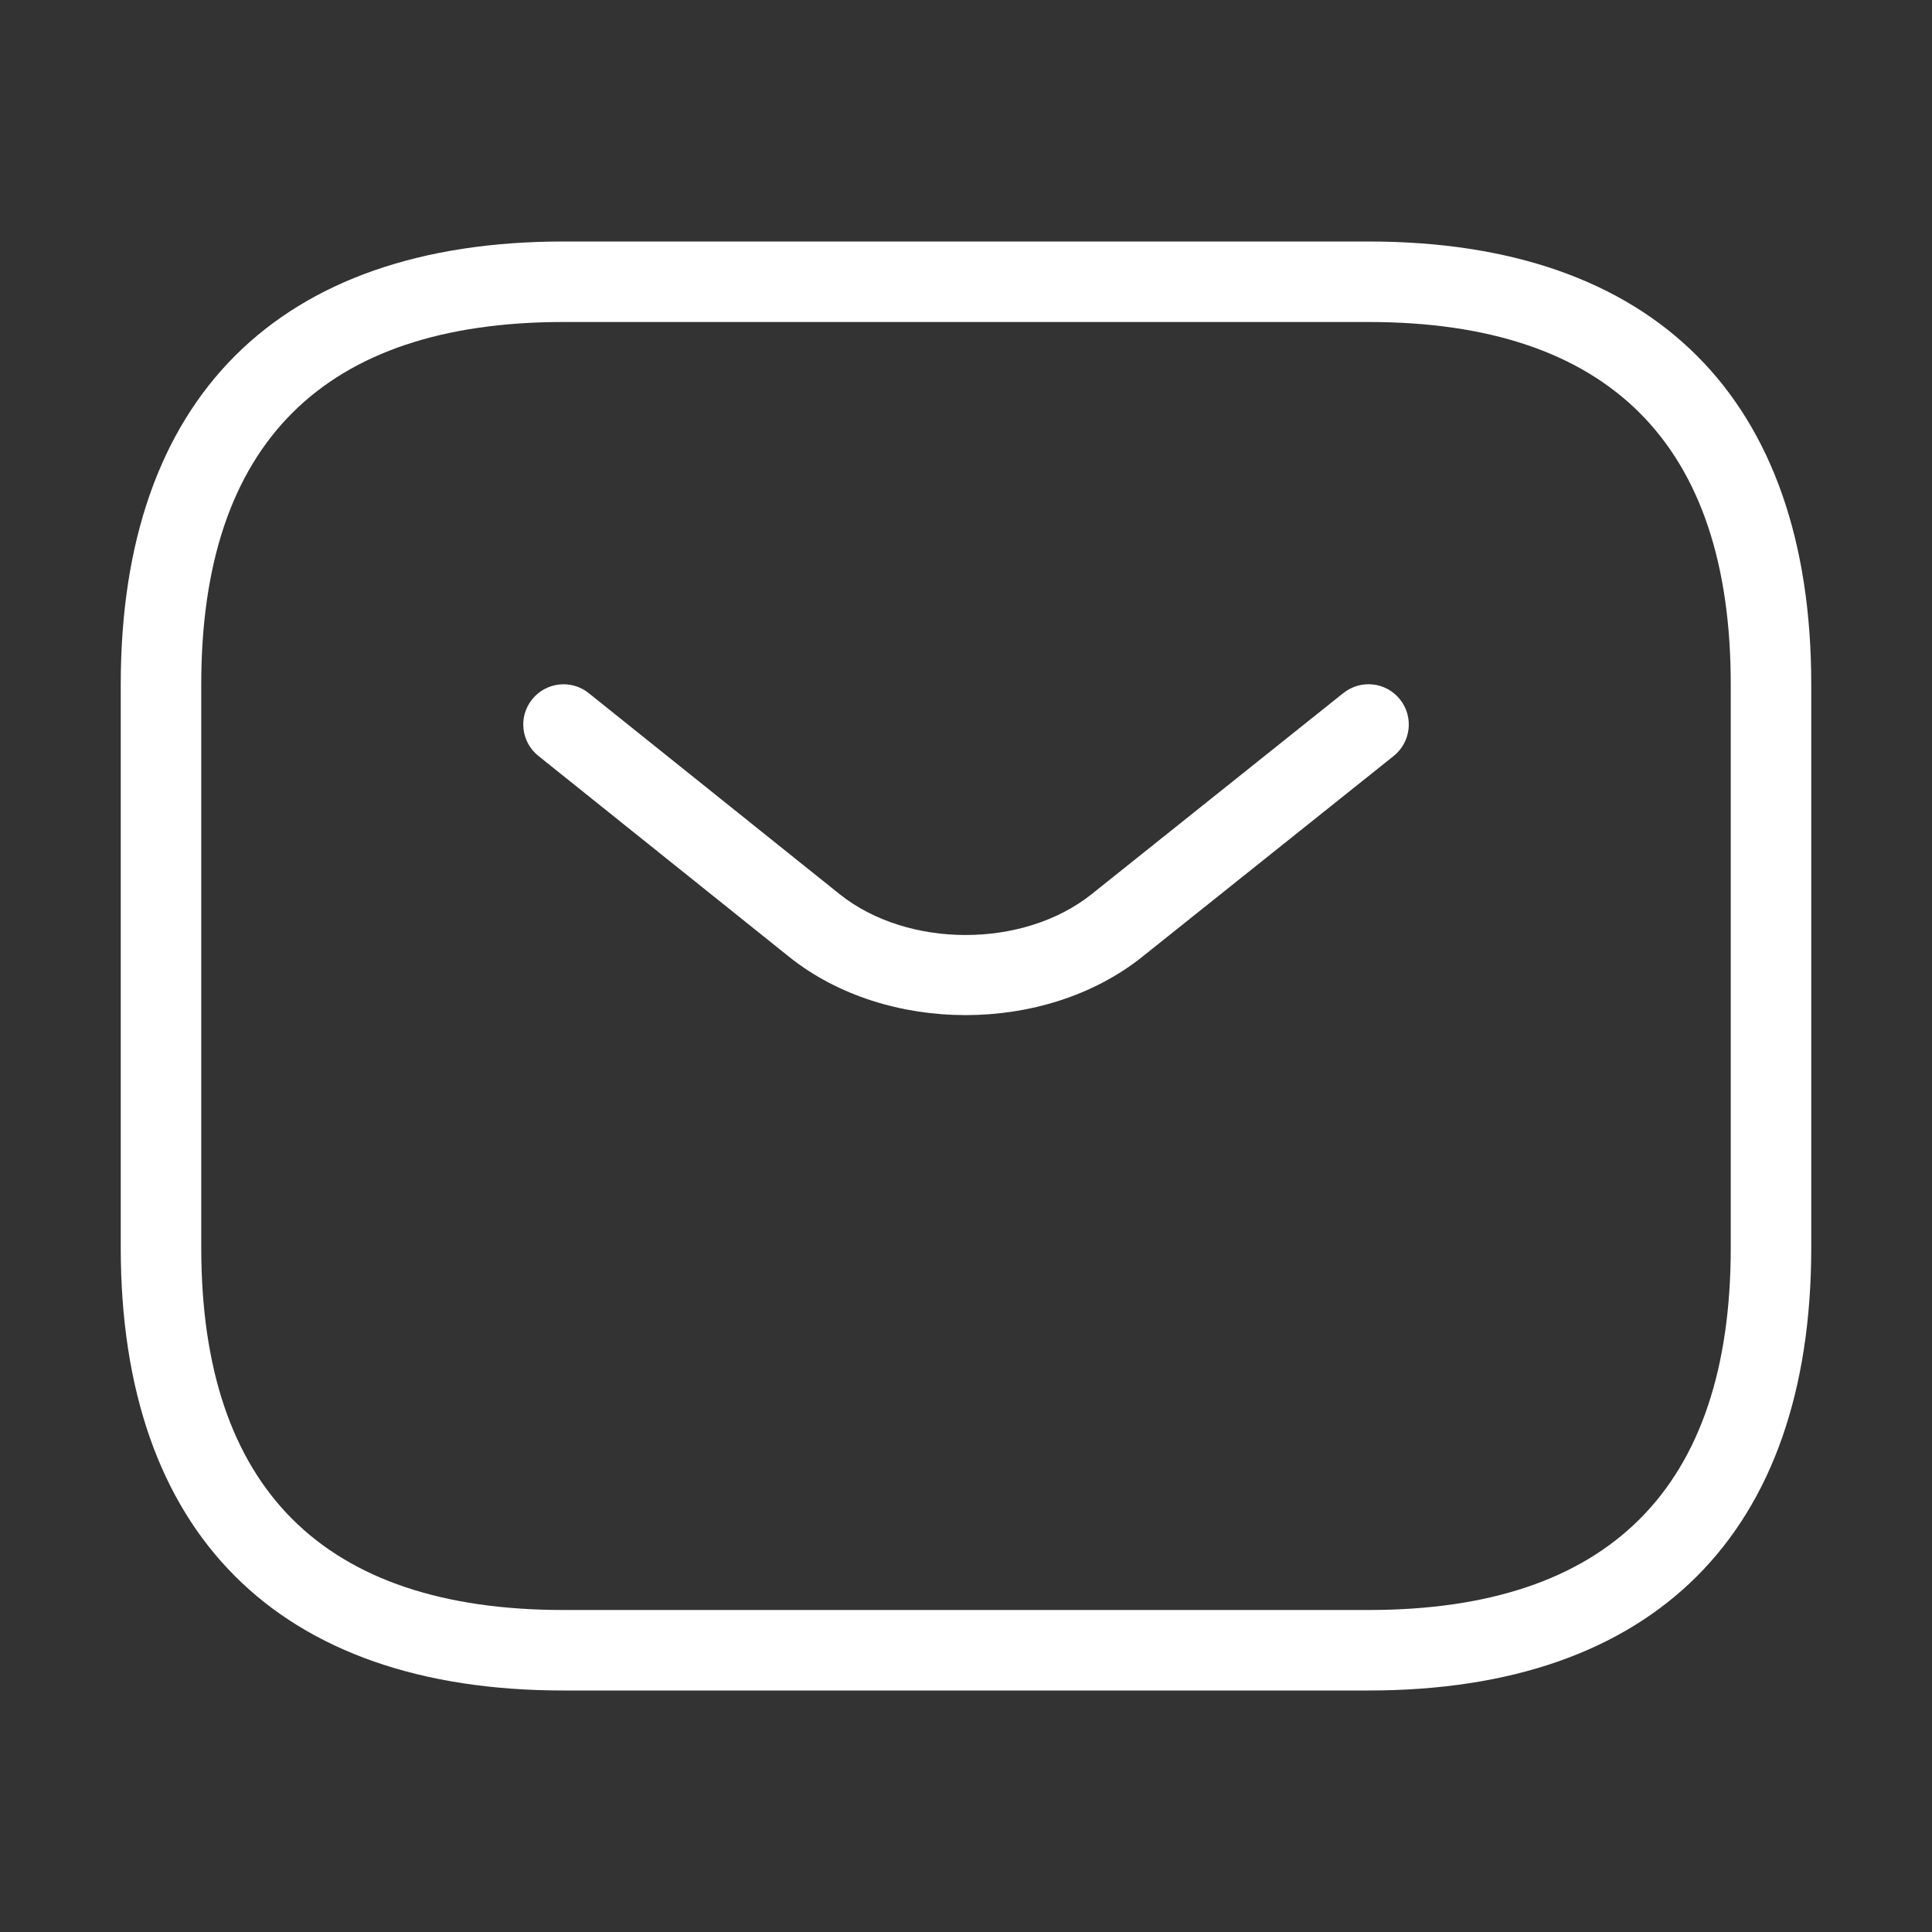
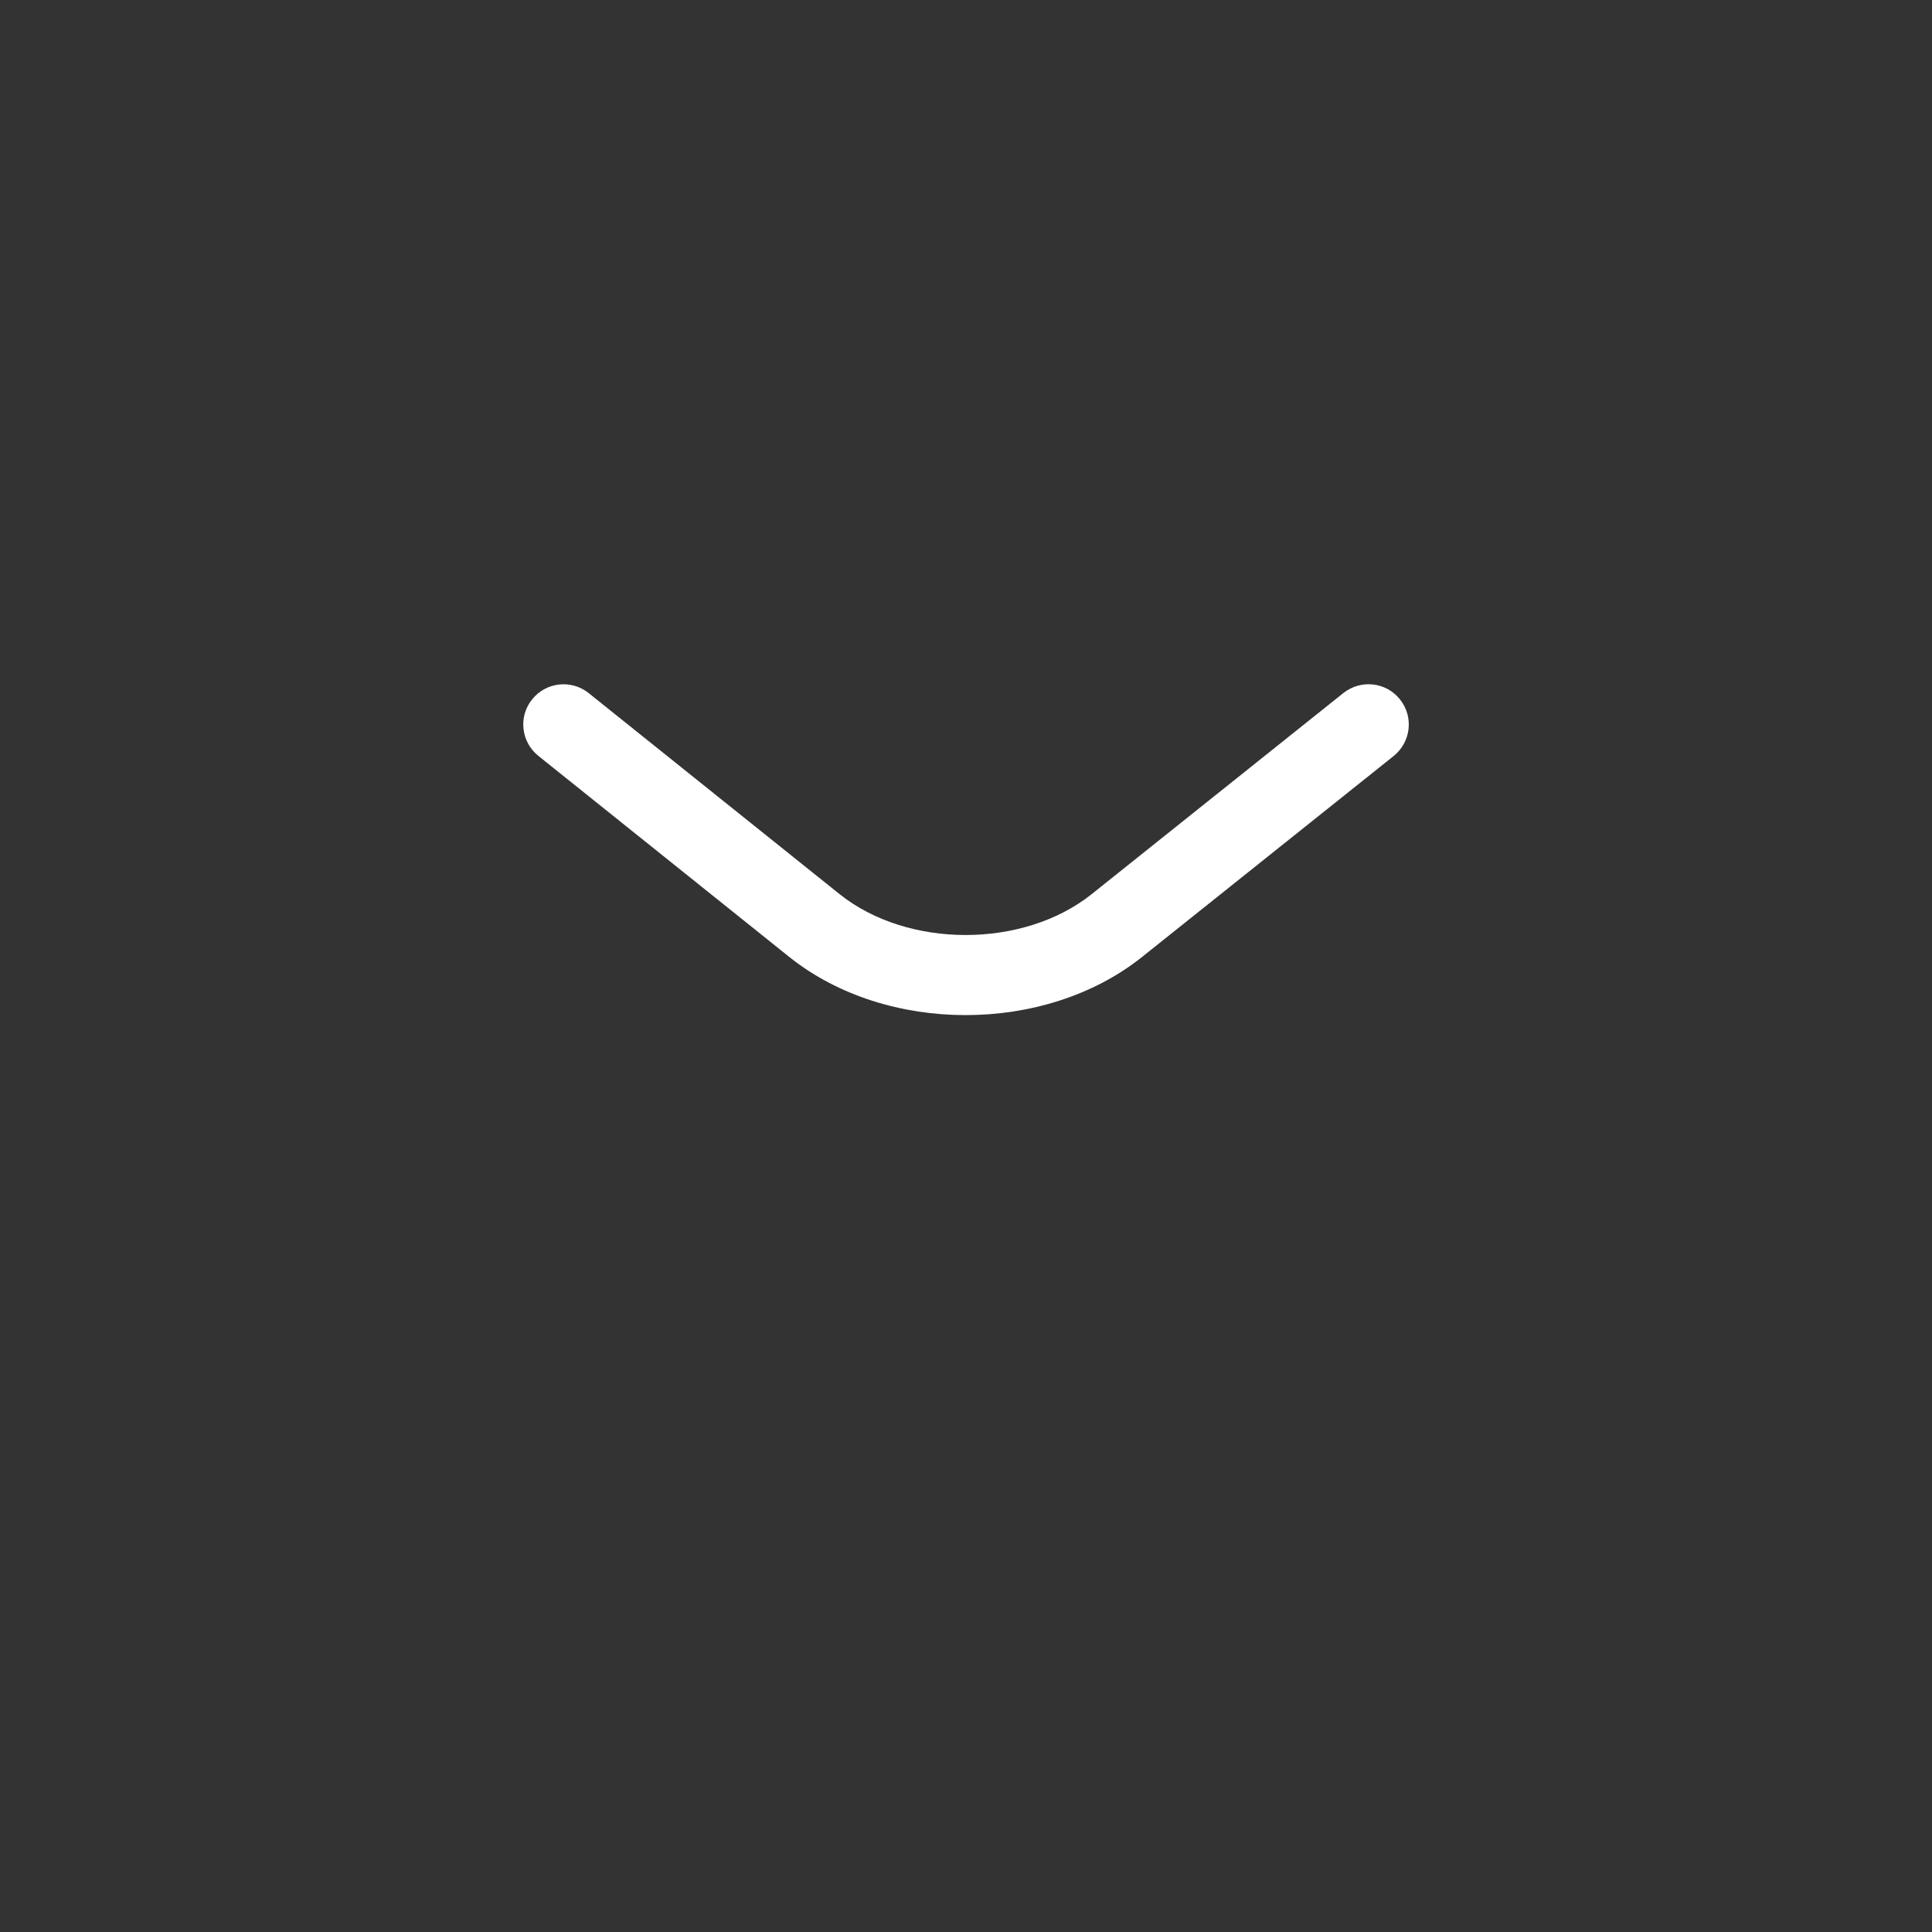
<svg xmlns="http://www.w3.org/2000/svg" version="1.1" id="Layer_1" x="0px" y="0px" width="24px" height="24px" viewBox="0 0 24 24" enable-background="new 0 0 24 24" xml:space="preserve">
  <rect x="0" y="0" width="24" height="24" fill="#333333" stroke="none" />
  <g>
-     <path fill="#FFFFFF" d="M17,21H7c-3.547,0-5.5-1.953-5.5-5.5v-7C1.5,4.953,3.453,3,7,3h10c3.547,0,5.5,1.953,5.5,5.5v7   C22.5,19.047,20.547,21,17,21z M7,4C4.014,4,2.5,5.514,2.5,8.5v7C2.5,18.486,4.014,20,7,20h10c2.986,0,4.5-1.514,4.5-4.5v-7   C21.5,5.514,19.986,4,17,4H7z" />
-   </g>
+     </g>
  <g>
    <path fill="#FFFFFF" d="M11.995,12.61c-0.792,0-1.583-0.239-2.186-0.719L6.688,9.39C6.472,9.217,6.437,8.903,6.61,8.688   C6.782,8.473,7.097,8.437,7.313,8.61l3.12,2.5c0.846,0.673,2.278,0.674,3.126-0.001l3.129-2.5c0.218-0.172,0.531-0.137,0.703,0.079   c0.173,0.216,0.137,0.53-0.078,0.703l-3.13,2.5C13.579,12.371,12.787,12.61,11.995,12.61z" />
  </g>
</svg>